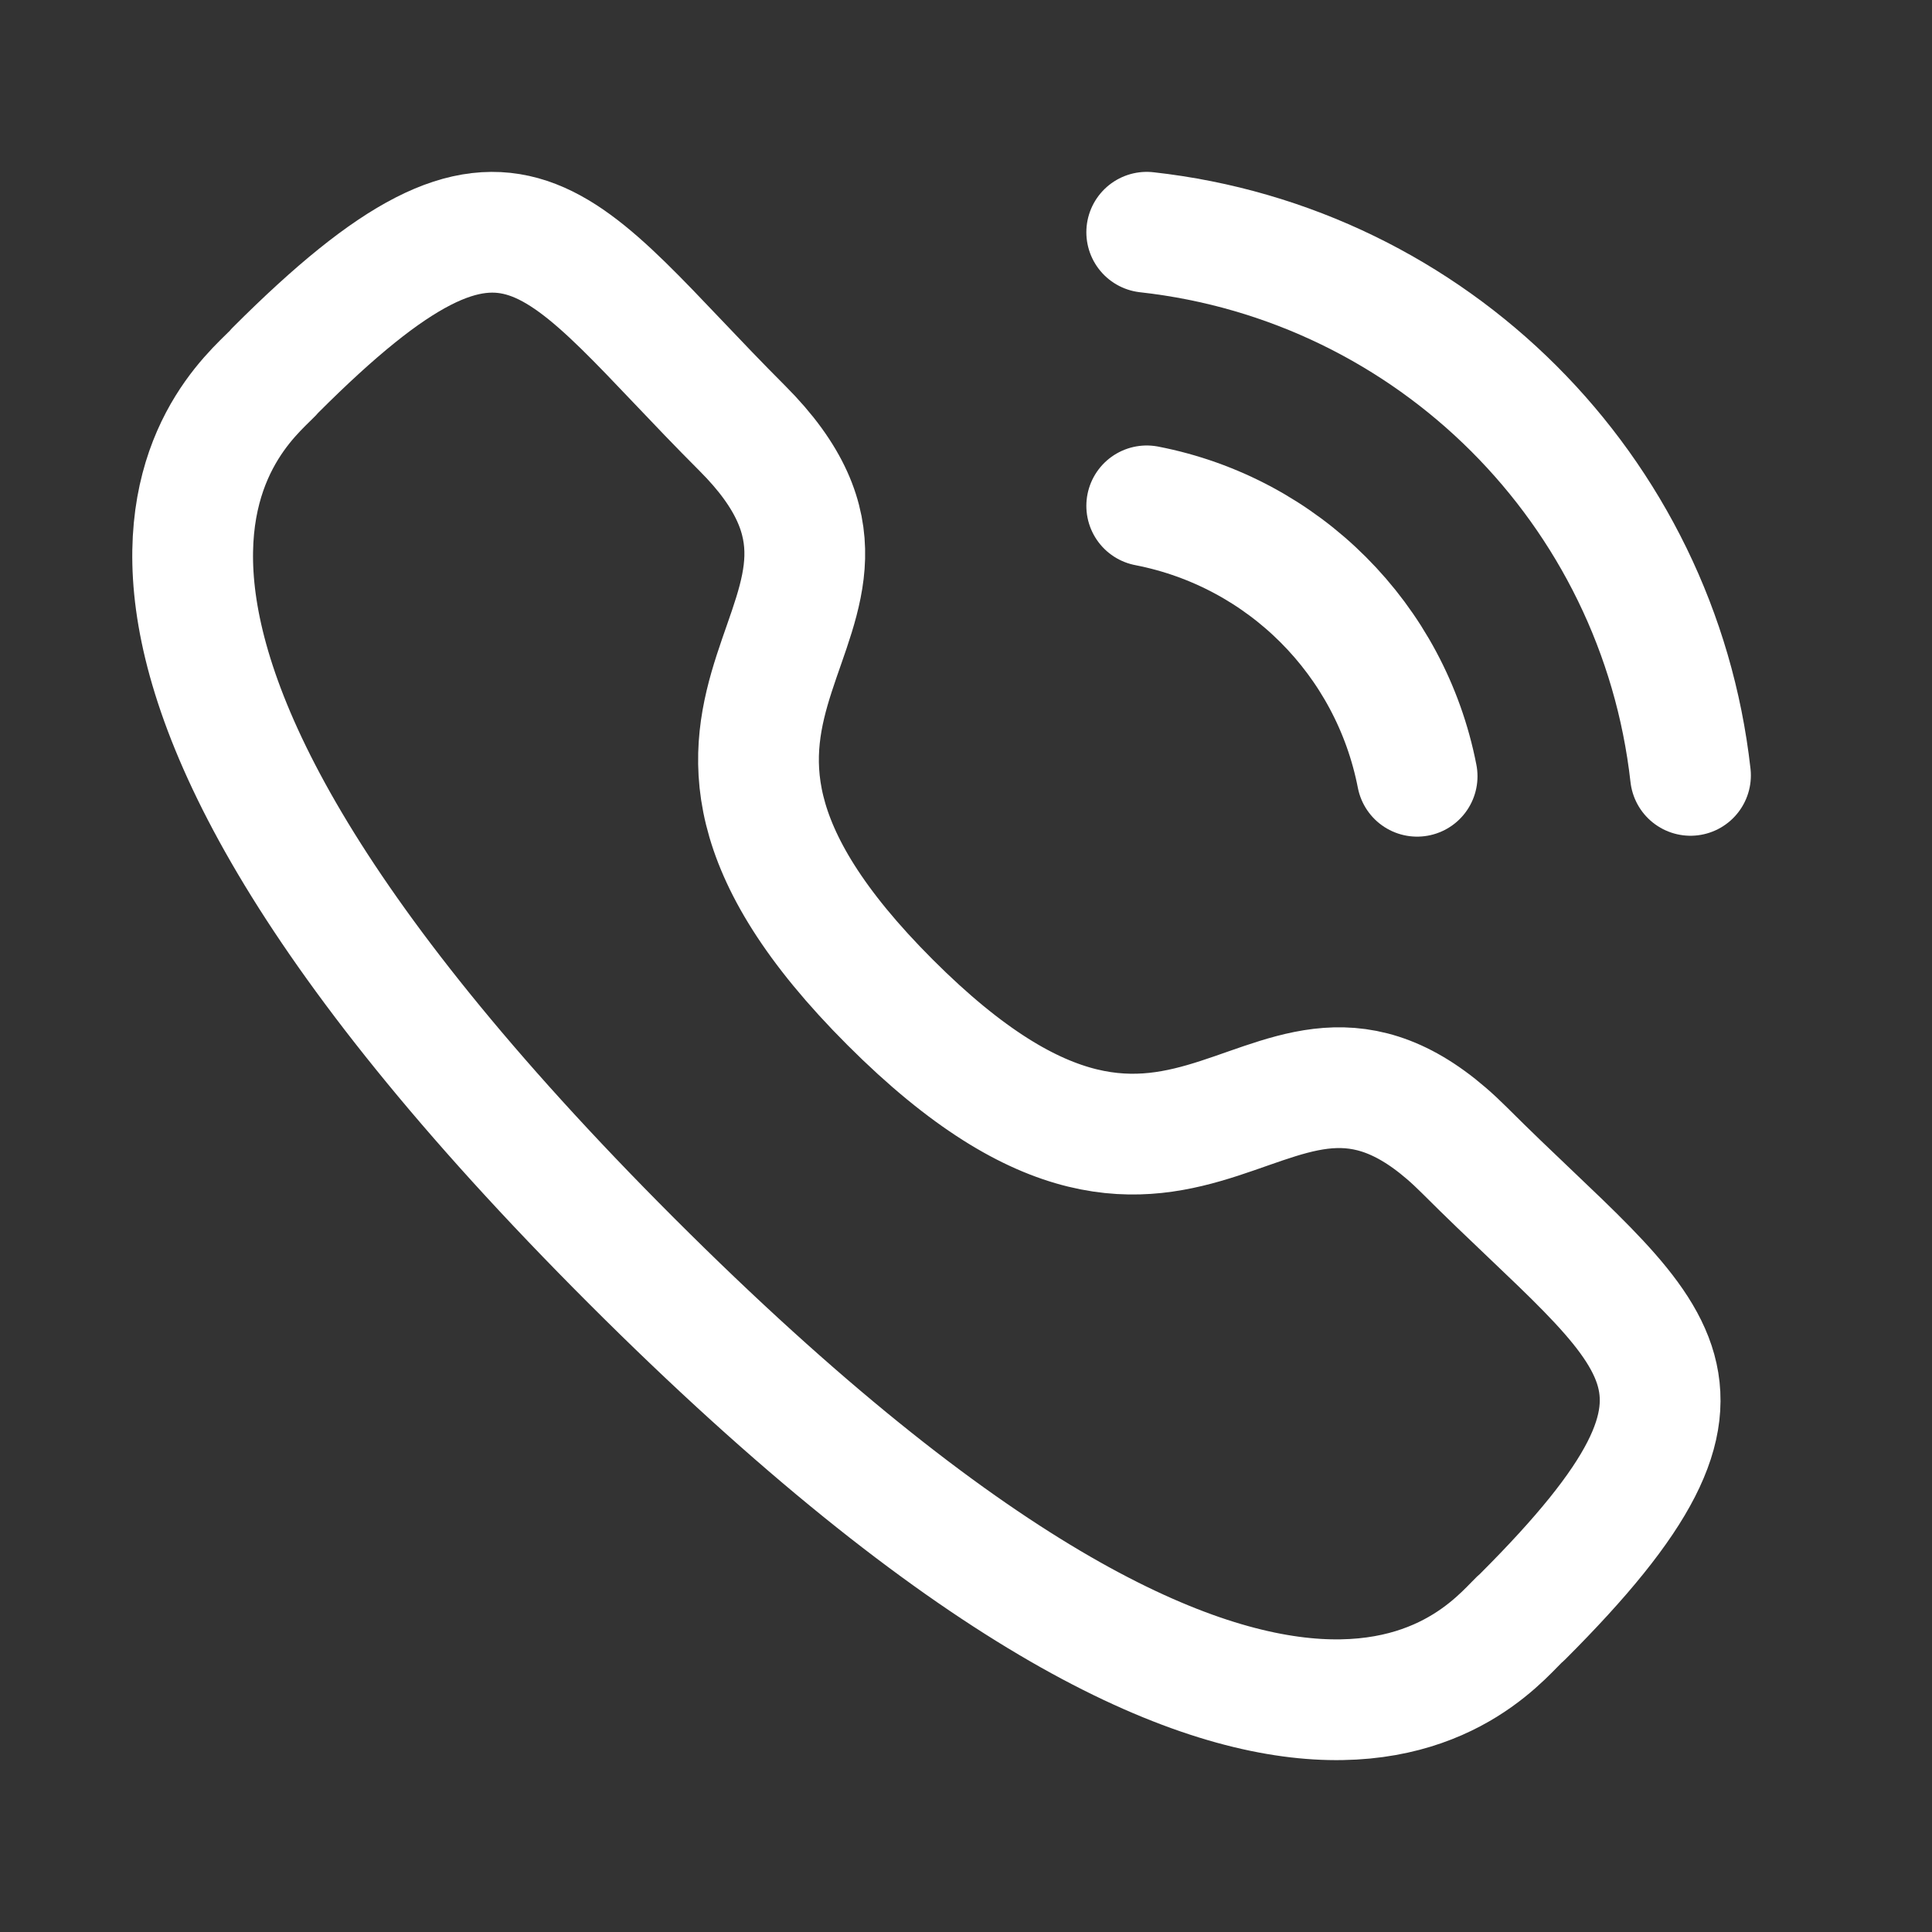
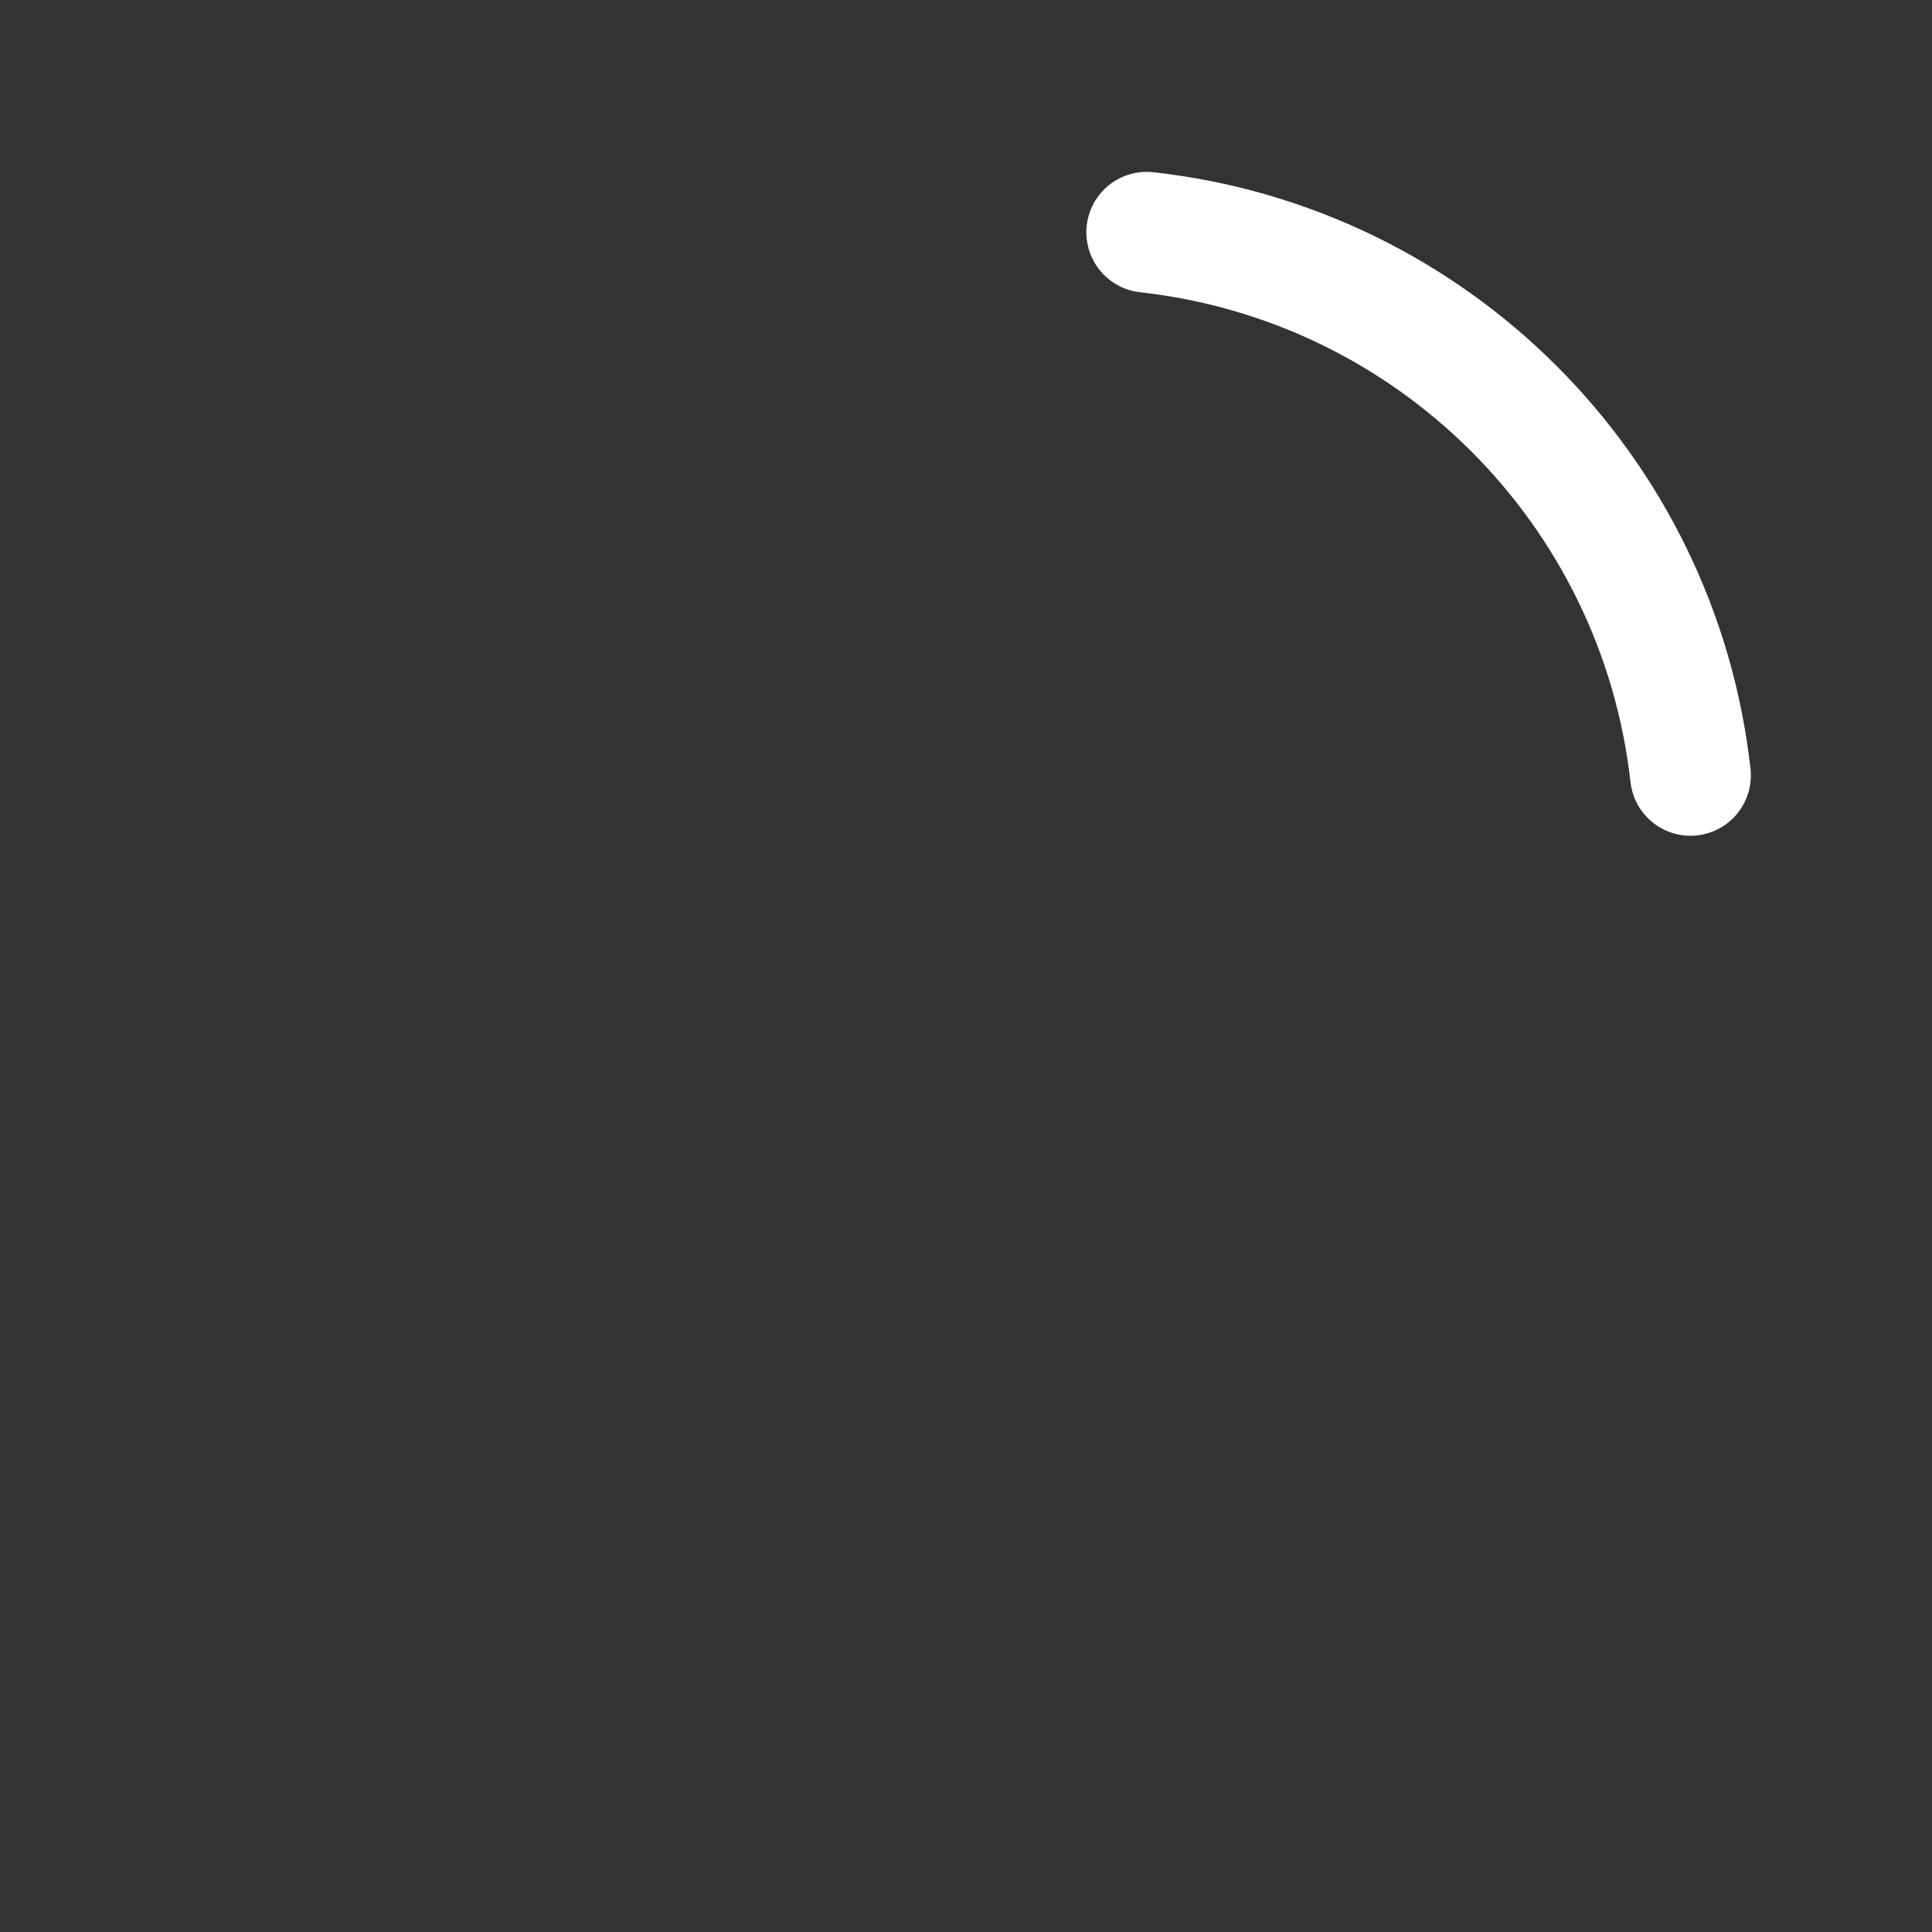
<svg xmlns="http://www.w3.org/2000/svg" width="24" height="24" viewBox="0 0 24 24" fill="none">
  <rect x="0" y="0" width="24" height="24" fill="#333333" stroke="none" />
  <path d="M14.245 2.885C17.796 3.279 20.602 6.081 21 9.632" stroke="white" stroke-width="1.5" stroke-linecap="round" stroke-linejoin="round" />
-   <path d="M14.245 6.284C15.945 6.614 17.273 7.943 17.604 9.643" stroke="white" stroke-width="1.5" stroke-linecap="round" stroke-linejoin="round" />
-   <path fill-rule="evenodd" clip-rule="evenodd" d="M11.059 12.453C14.886 16.28 15.754 11.853 18.191 14.288C20.54 16.637 21.892 17.107 18.914 20.083C18.541 20.383 16.172 23.988 7.847 15.665C-0.479 7.341 3.124 4.969 3.423 4.597C6.407 1.613 6.871 2.971 9.22 5.319C11.656 7.756 7.231 8.627 11.059 12.453Z" stroke="white" stroke-width="1.5" stroke-linecap="round" stroke-linejoin="round" />
</svg>